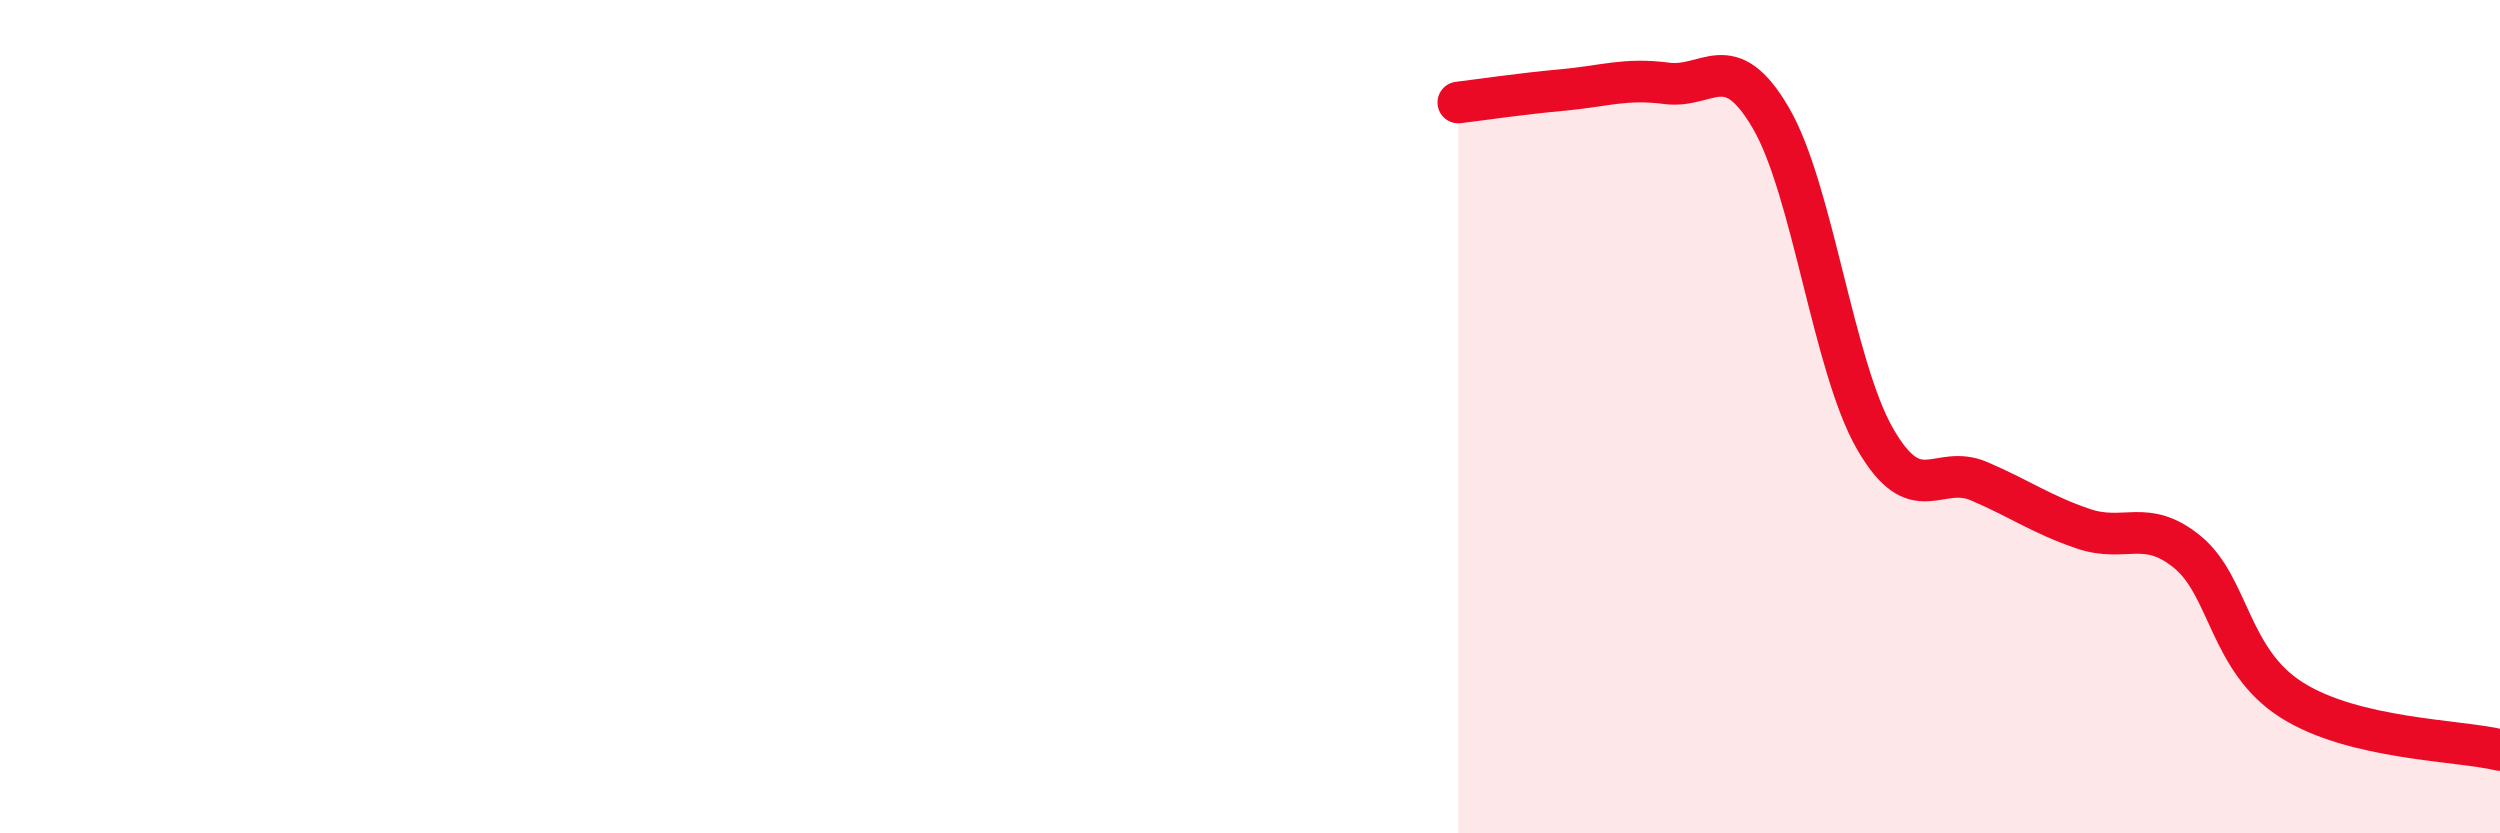
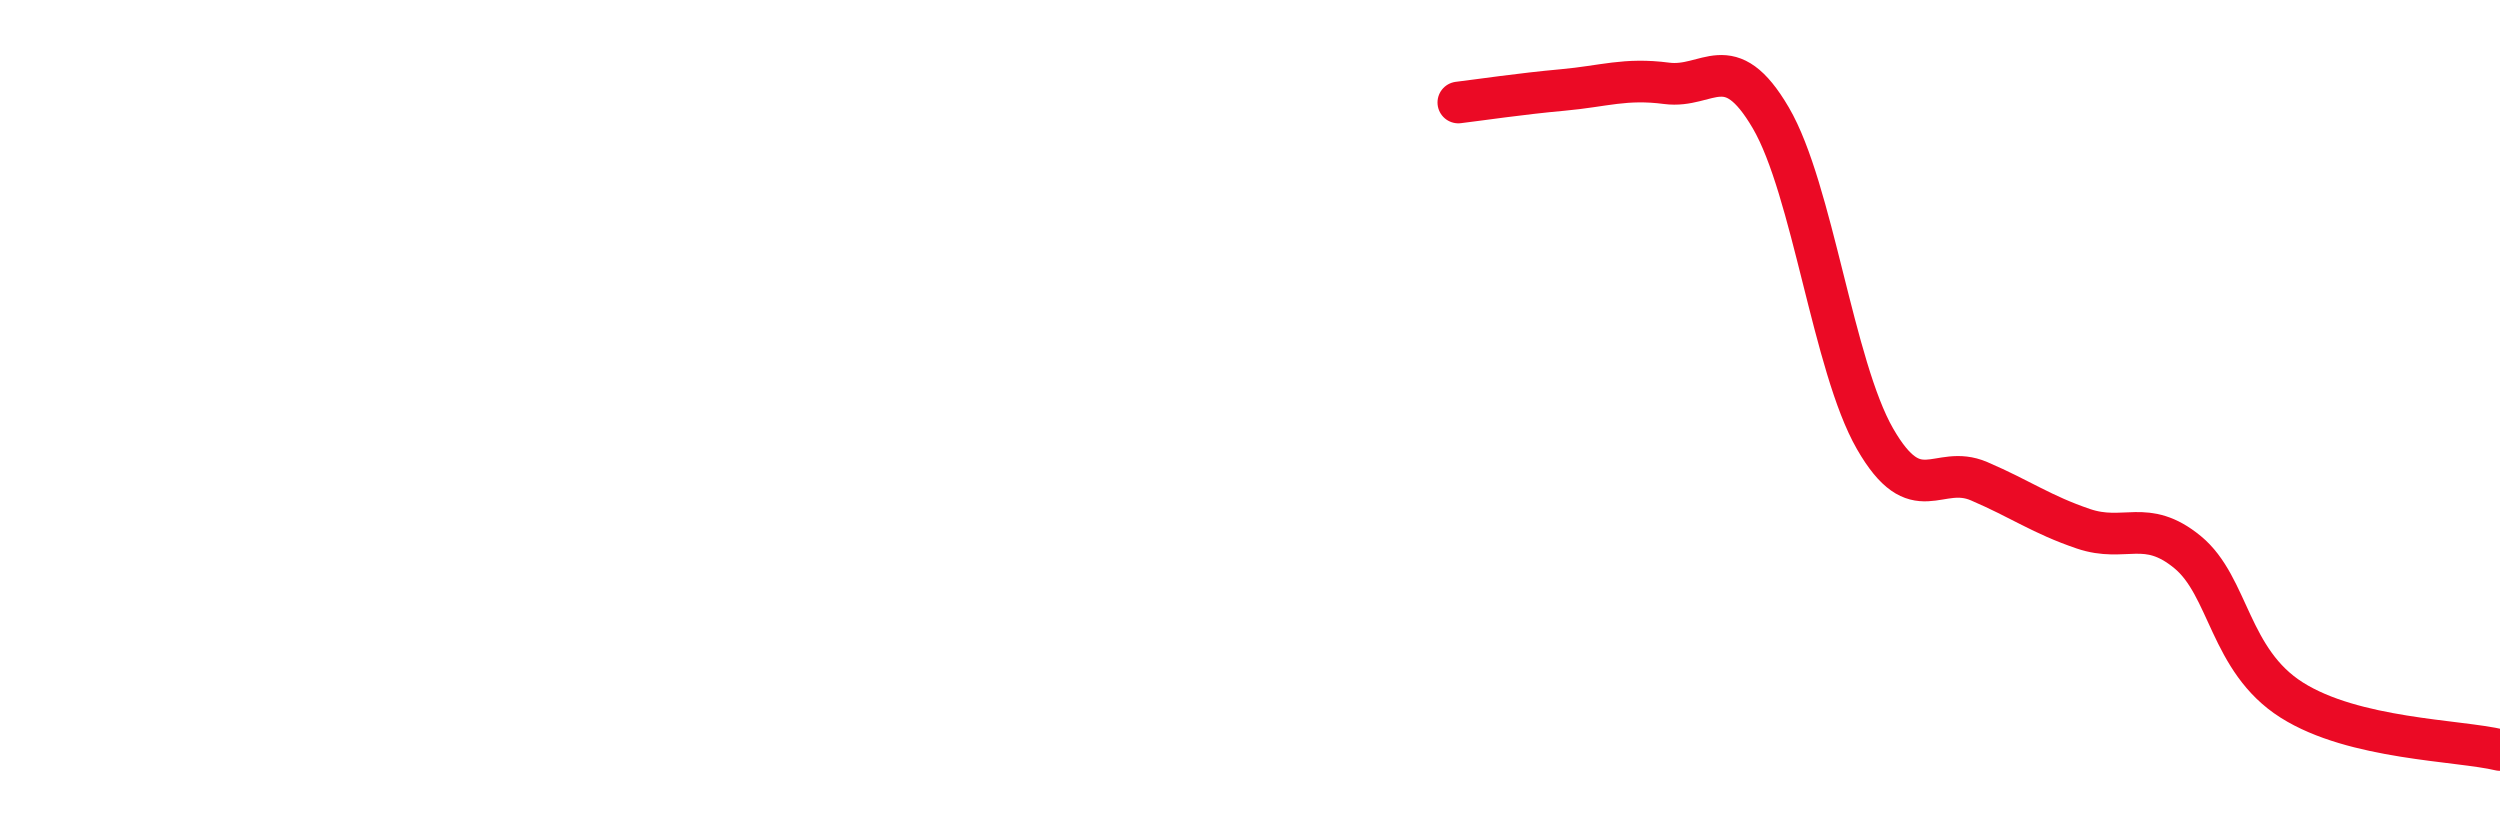
<svg xmlns="http://www.w3.org/2000/svg" width="60" height="20" viewBox="0 0 60 20">
-   <path d="M 35,2.46 C 35.5,2.4 36.5,2.25 37.5,2.16 C 38.5,2.07 39,1.87 40,2 C 41,2.13 41.5,1.12 42.5,2.83 C 43.5,4.54 44,8.79 45,10.53 C 46,12.27 46.5,11.12 47.5,11.55 C 48.5,11.98 49,12.35 50,12.69 C 51,13.03 51.5,12.43 52.5,13.25 C 53.5,14.07 53.5,15.85 55,16.8 C 56.5,17.75 59,17.76 60,18L60 20L35 20Z" fill="#EB0A25" opacity="0.1" stroke-linecap="round" stroke-linejoin="round" />
  <path d="M 35,2.46 C 35.5,2.4 36.5,2.25 37.5,2.16 C 38.5,2.07 39,1.87 40,2 C 41,2.13 41.5,1.12 42.5,2.83 C 43.5,4.54 44,8.79 45,10.53 C 46,12.27 46.5,11.12 47.5,11.55 C 48.5,11.98 49,12.35 50,12.69 C 51,13.03 51.5,12.43 52.5,13.25 C 53.5,14.07 53.5,15.85 55,16.8 C 56.5,17.75 59,17.76 60,18" stroke="#EB0A25" stroke-width="1" fill="none" stroke-linecap="round" stroke-linejoin="round" />
</svg>